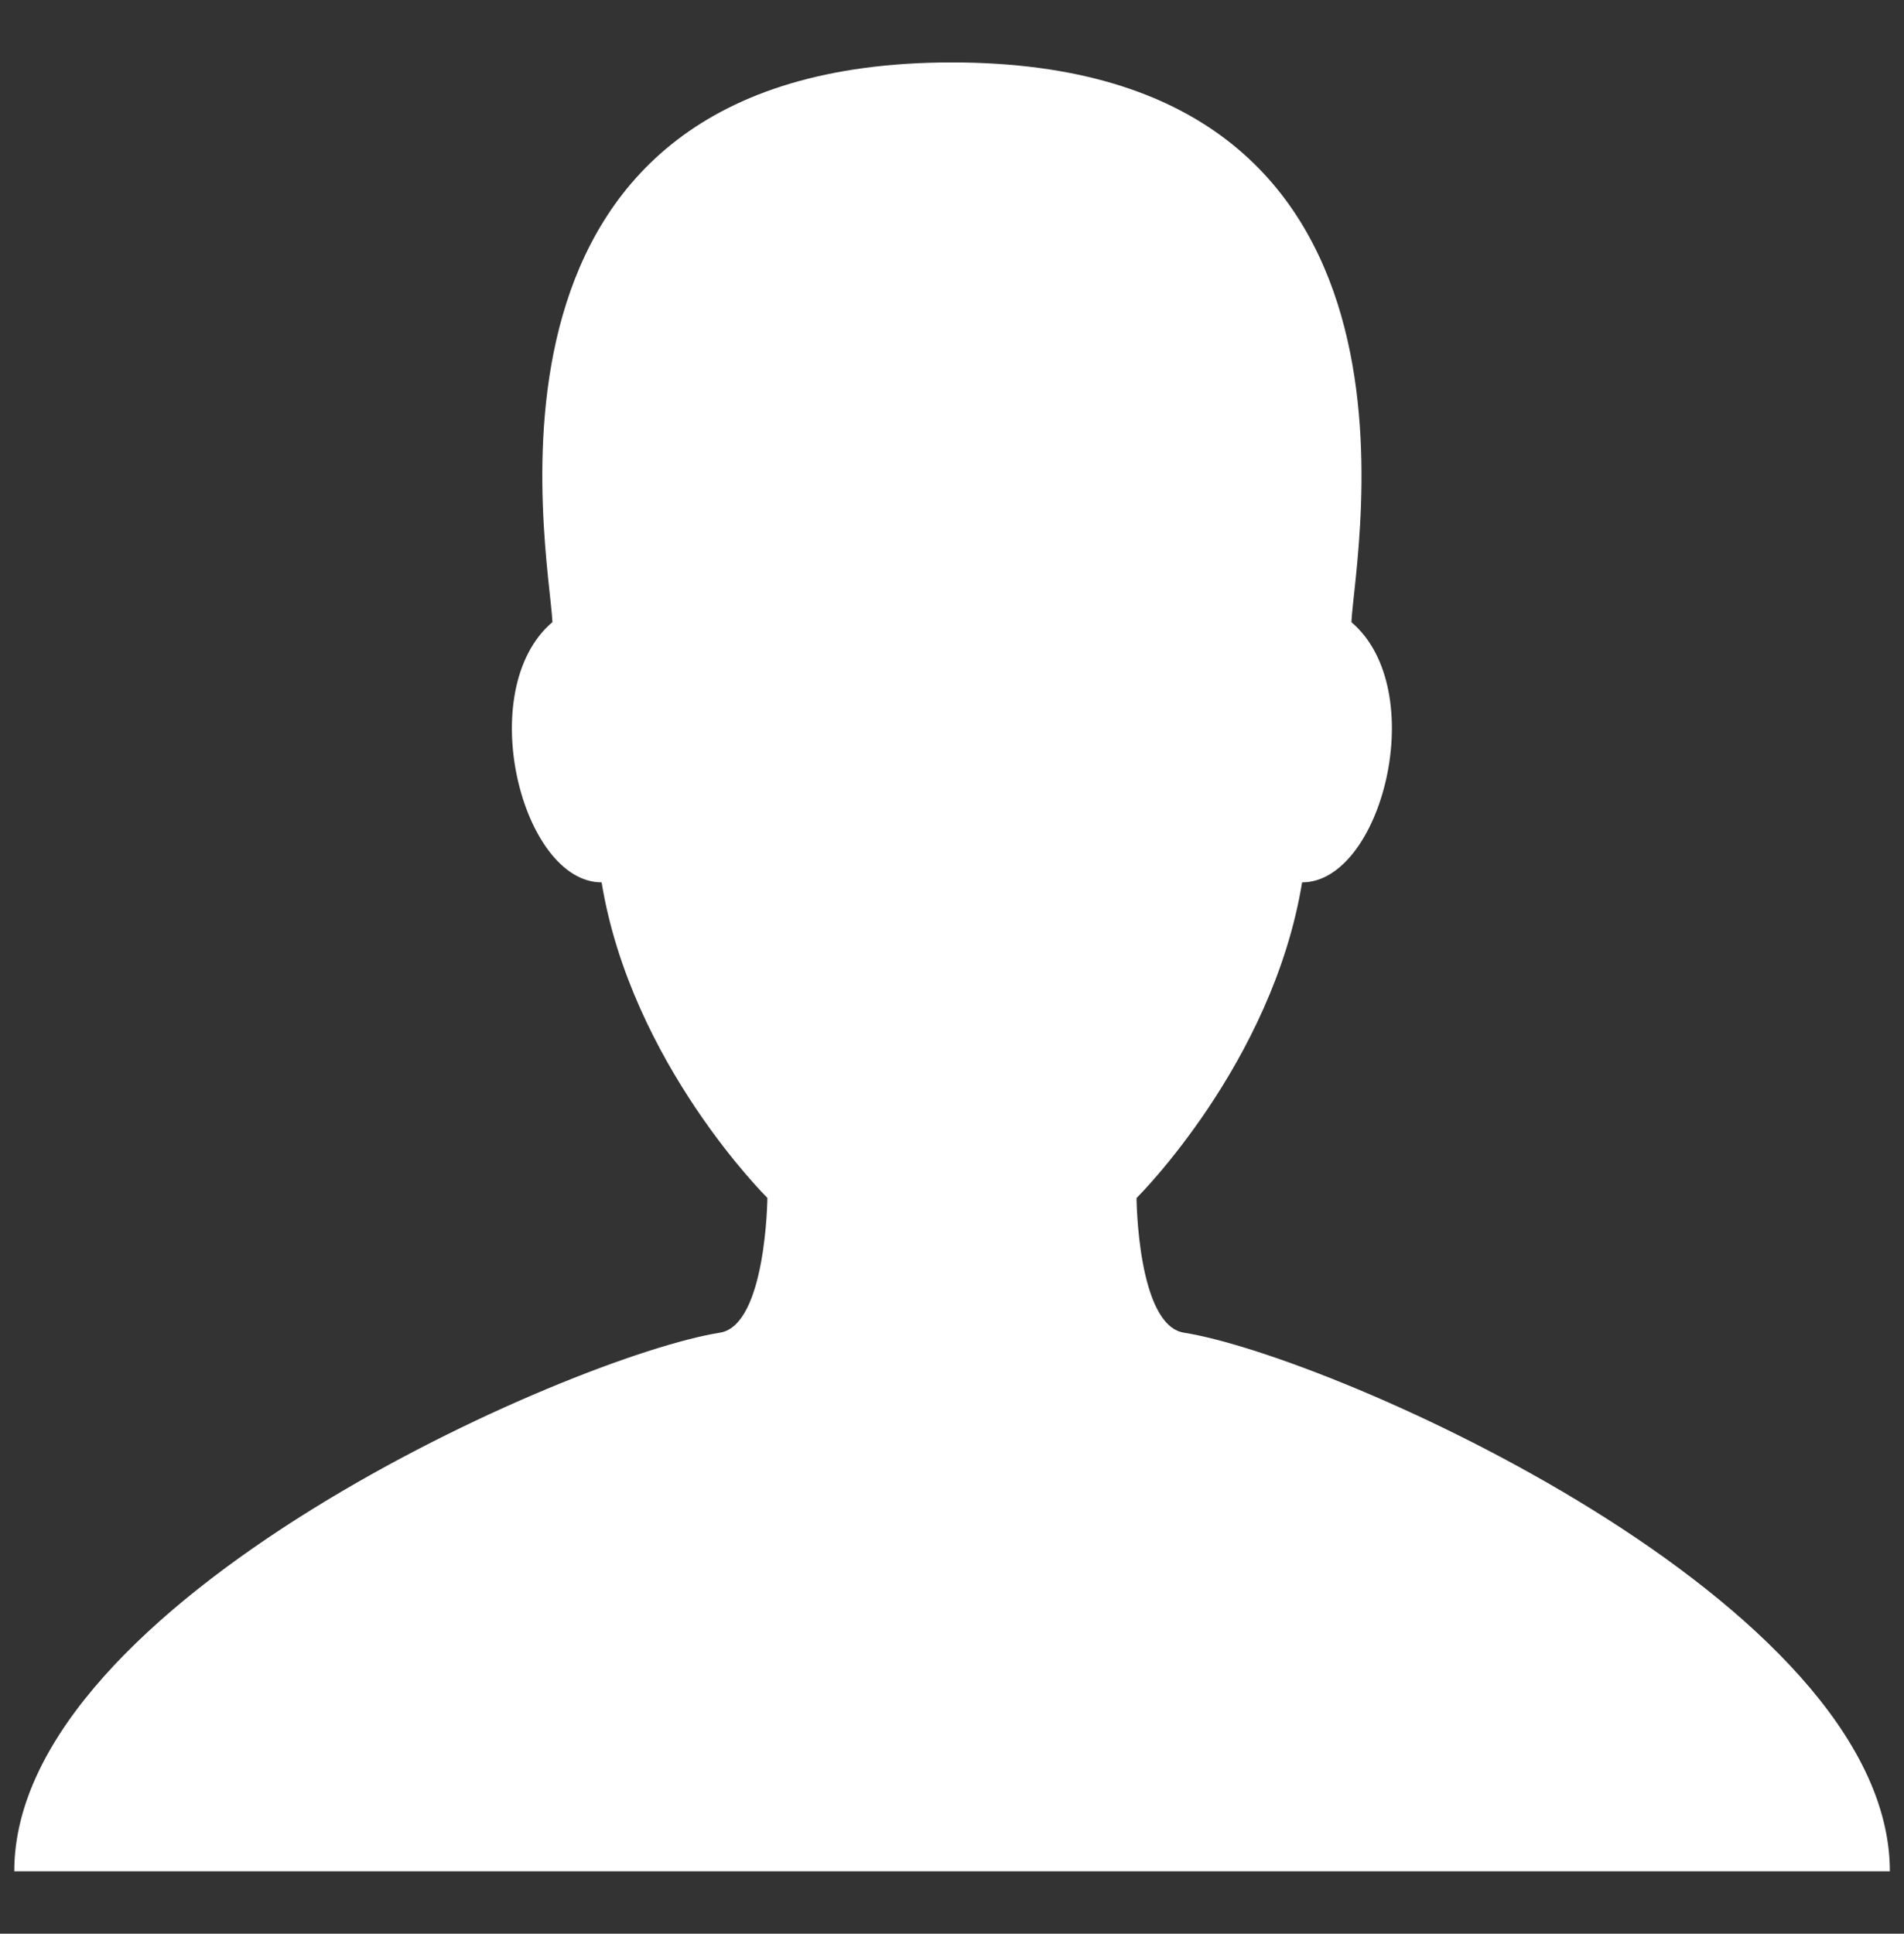
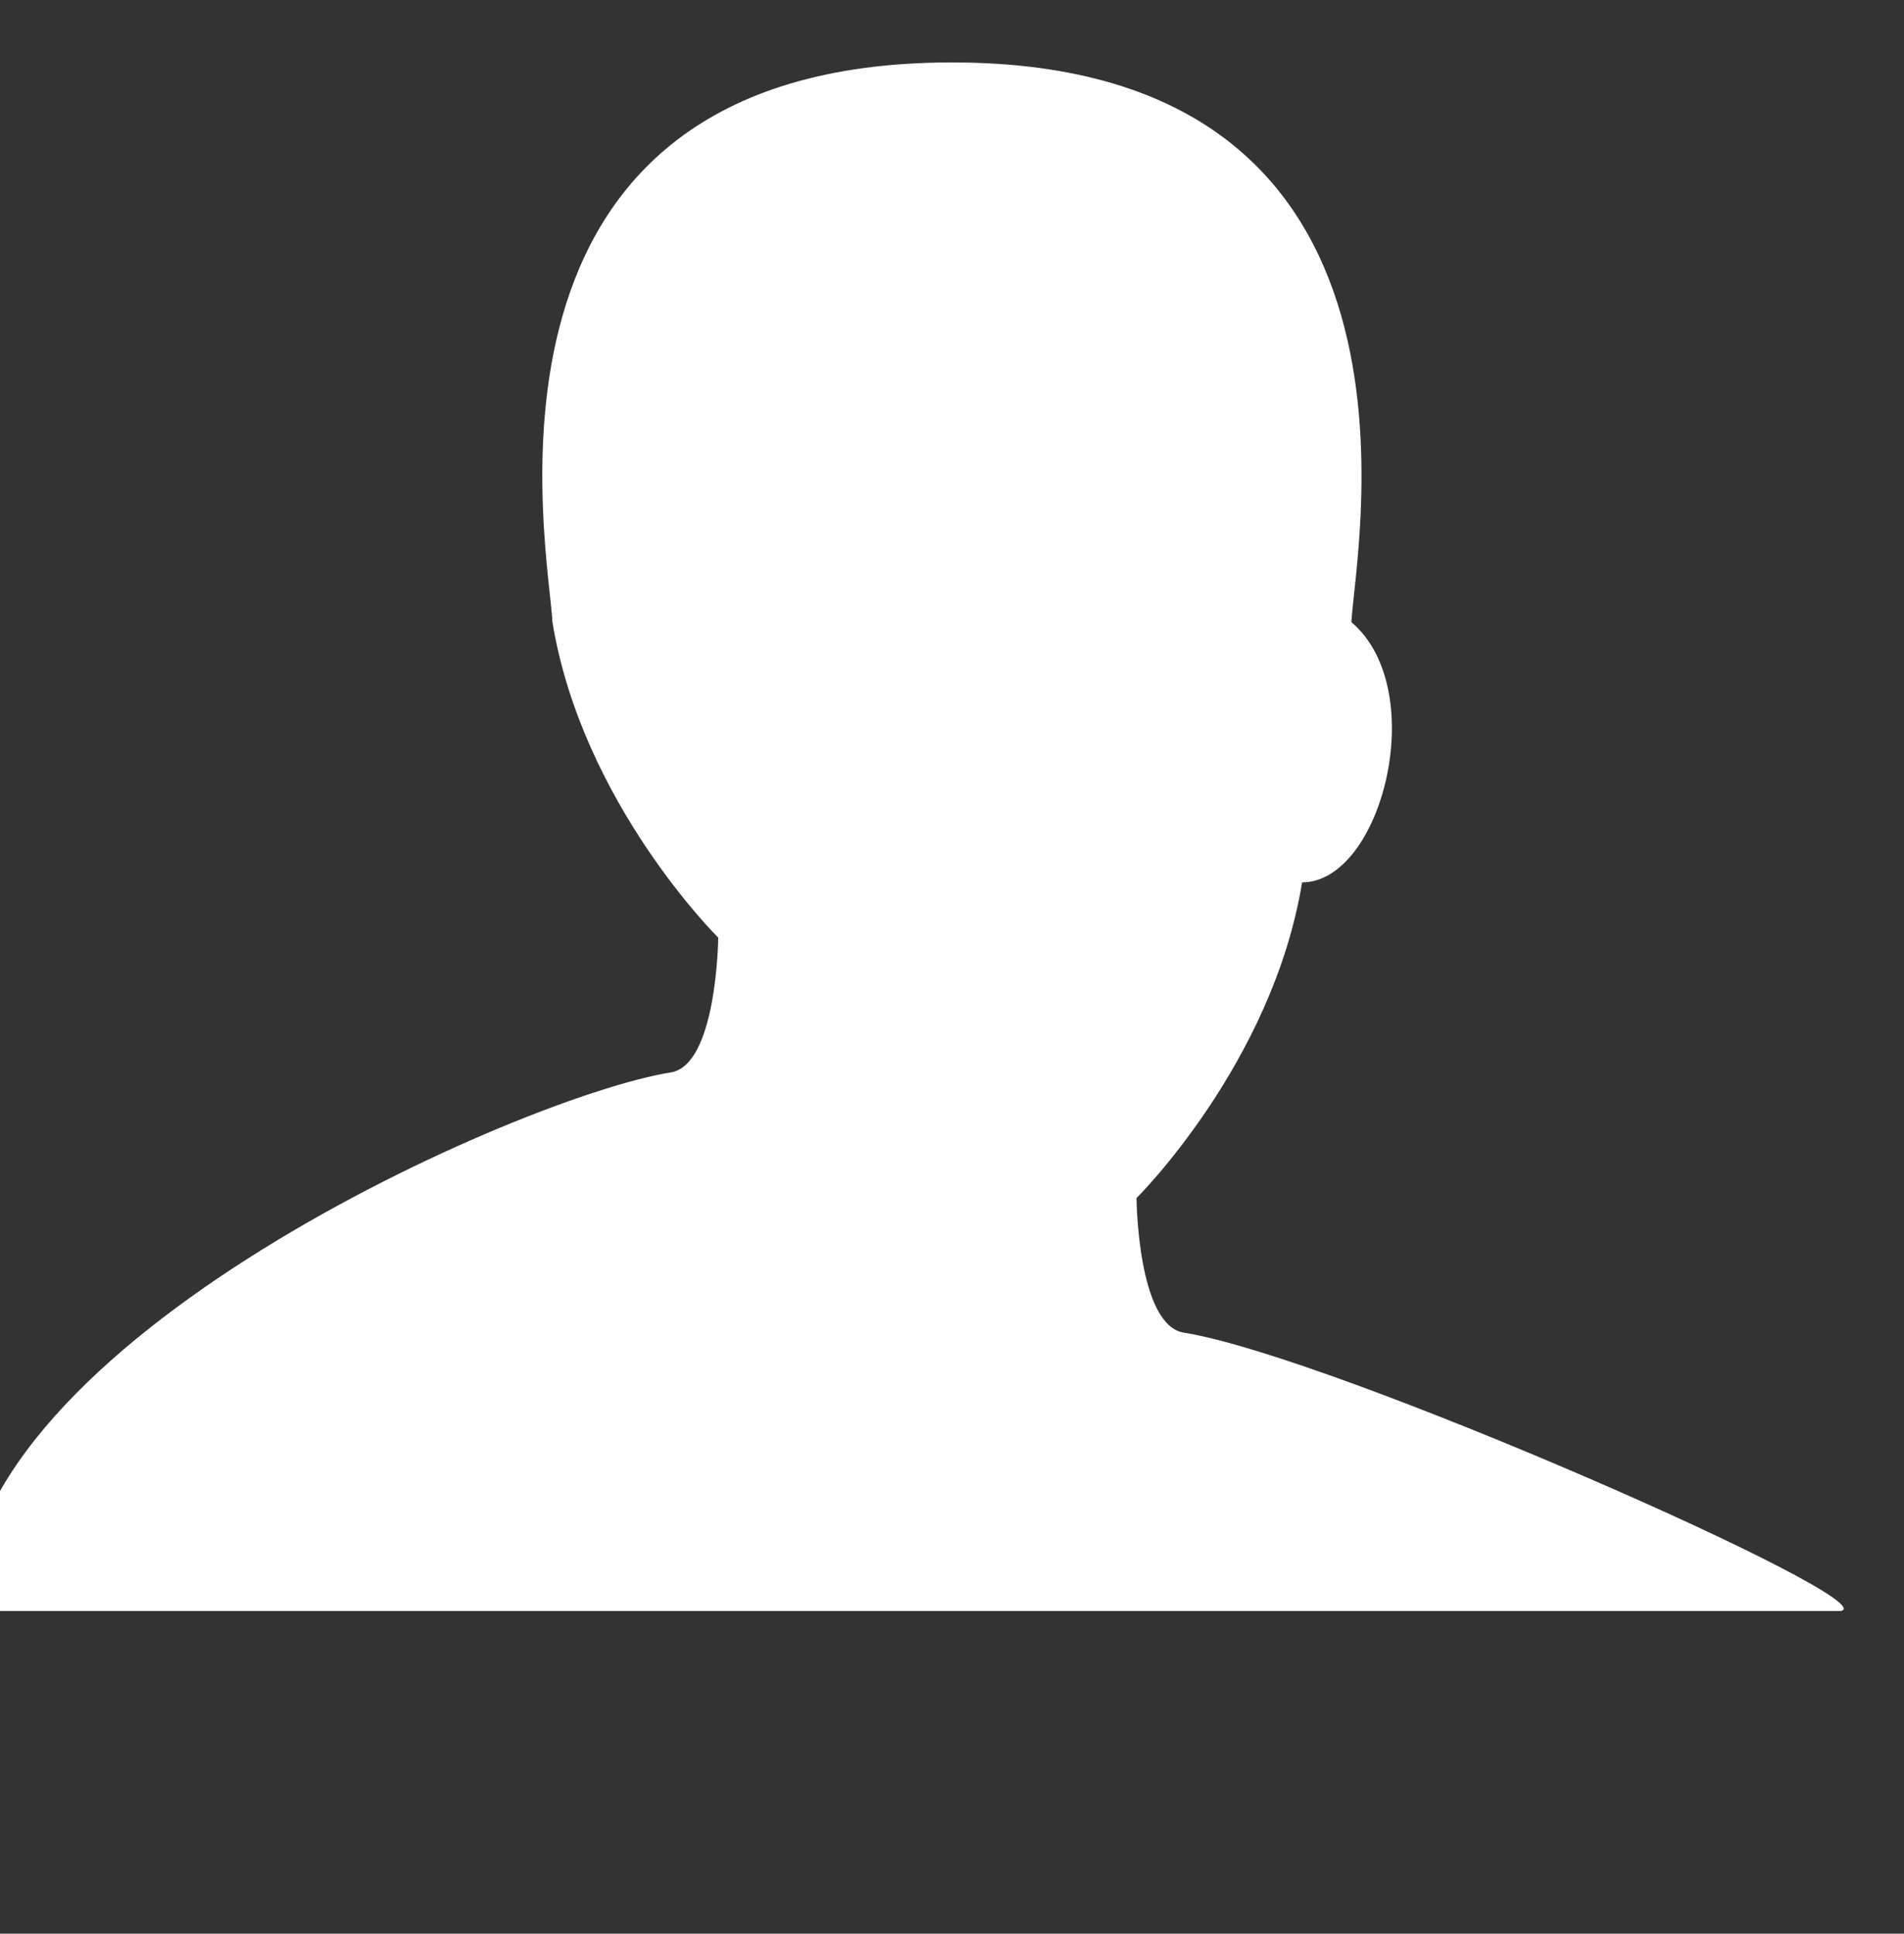
<svg xmlns="http://www.w3.org/2000/svg" version="1.1" id="Capa_1" x="0px" y="0px" width="26.414px" height="26.822px" viewBox="0 0 26.414 26.822" enable-background="new 0 0 26.414 26.822" xml:space="preserve">
  <rect x="0" y="0" width="26.414" height="26.822" fill="#333333" stroke="none" />
  <g>
-     <path fill="#FFFFFF" d="M16.423,18.485c-0.644-0.104-0.656-1.867-0.656-1.867s1.886-1.867,2.297-4.379   c1.105,0,1.789-2.67,0.684-3.609c0.047-0.99,1.422-7.764-5.543-7.764S7.617,7.64,7.664,8.629c-1.105,0.939-0.424,3.61,0.682,3.61   c0.412,2.512,2.3,4.377,2.3,4.377s-0.017,1.766-0.657,1.869c-2.066,0.328-9.791,3.734-9.791,7.471h13.01h13.01   C26.214,22.22,18.491,18.813,16.423,18.485z" />
+     <path fill="#FFFFFF" d="M16.423,18.485c-0.644-0.104-0.656-1.867-0.656-1.867s1.886-1.867,2.297-4.379   c1.105,0,1.789-2.67,0.684-3.609c0.047-0.99,1.422-7.764-5.543-7.764S7.617,7.64,7.664,8.629c0.412,2.512,2.3,4.377,2.3,4.377s-0.017,1.766-0.657,1.869c-2.066,0.328-9.791,3.734-9.791,7.471h13.01h13.01   C26.214,22.22,18.491,18.813,16.423,18.485z" />
  </g>
</svg>